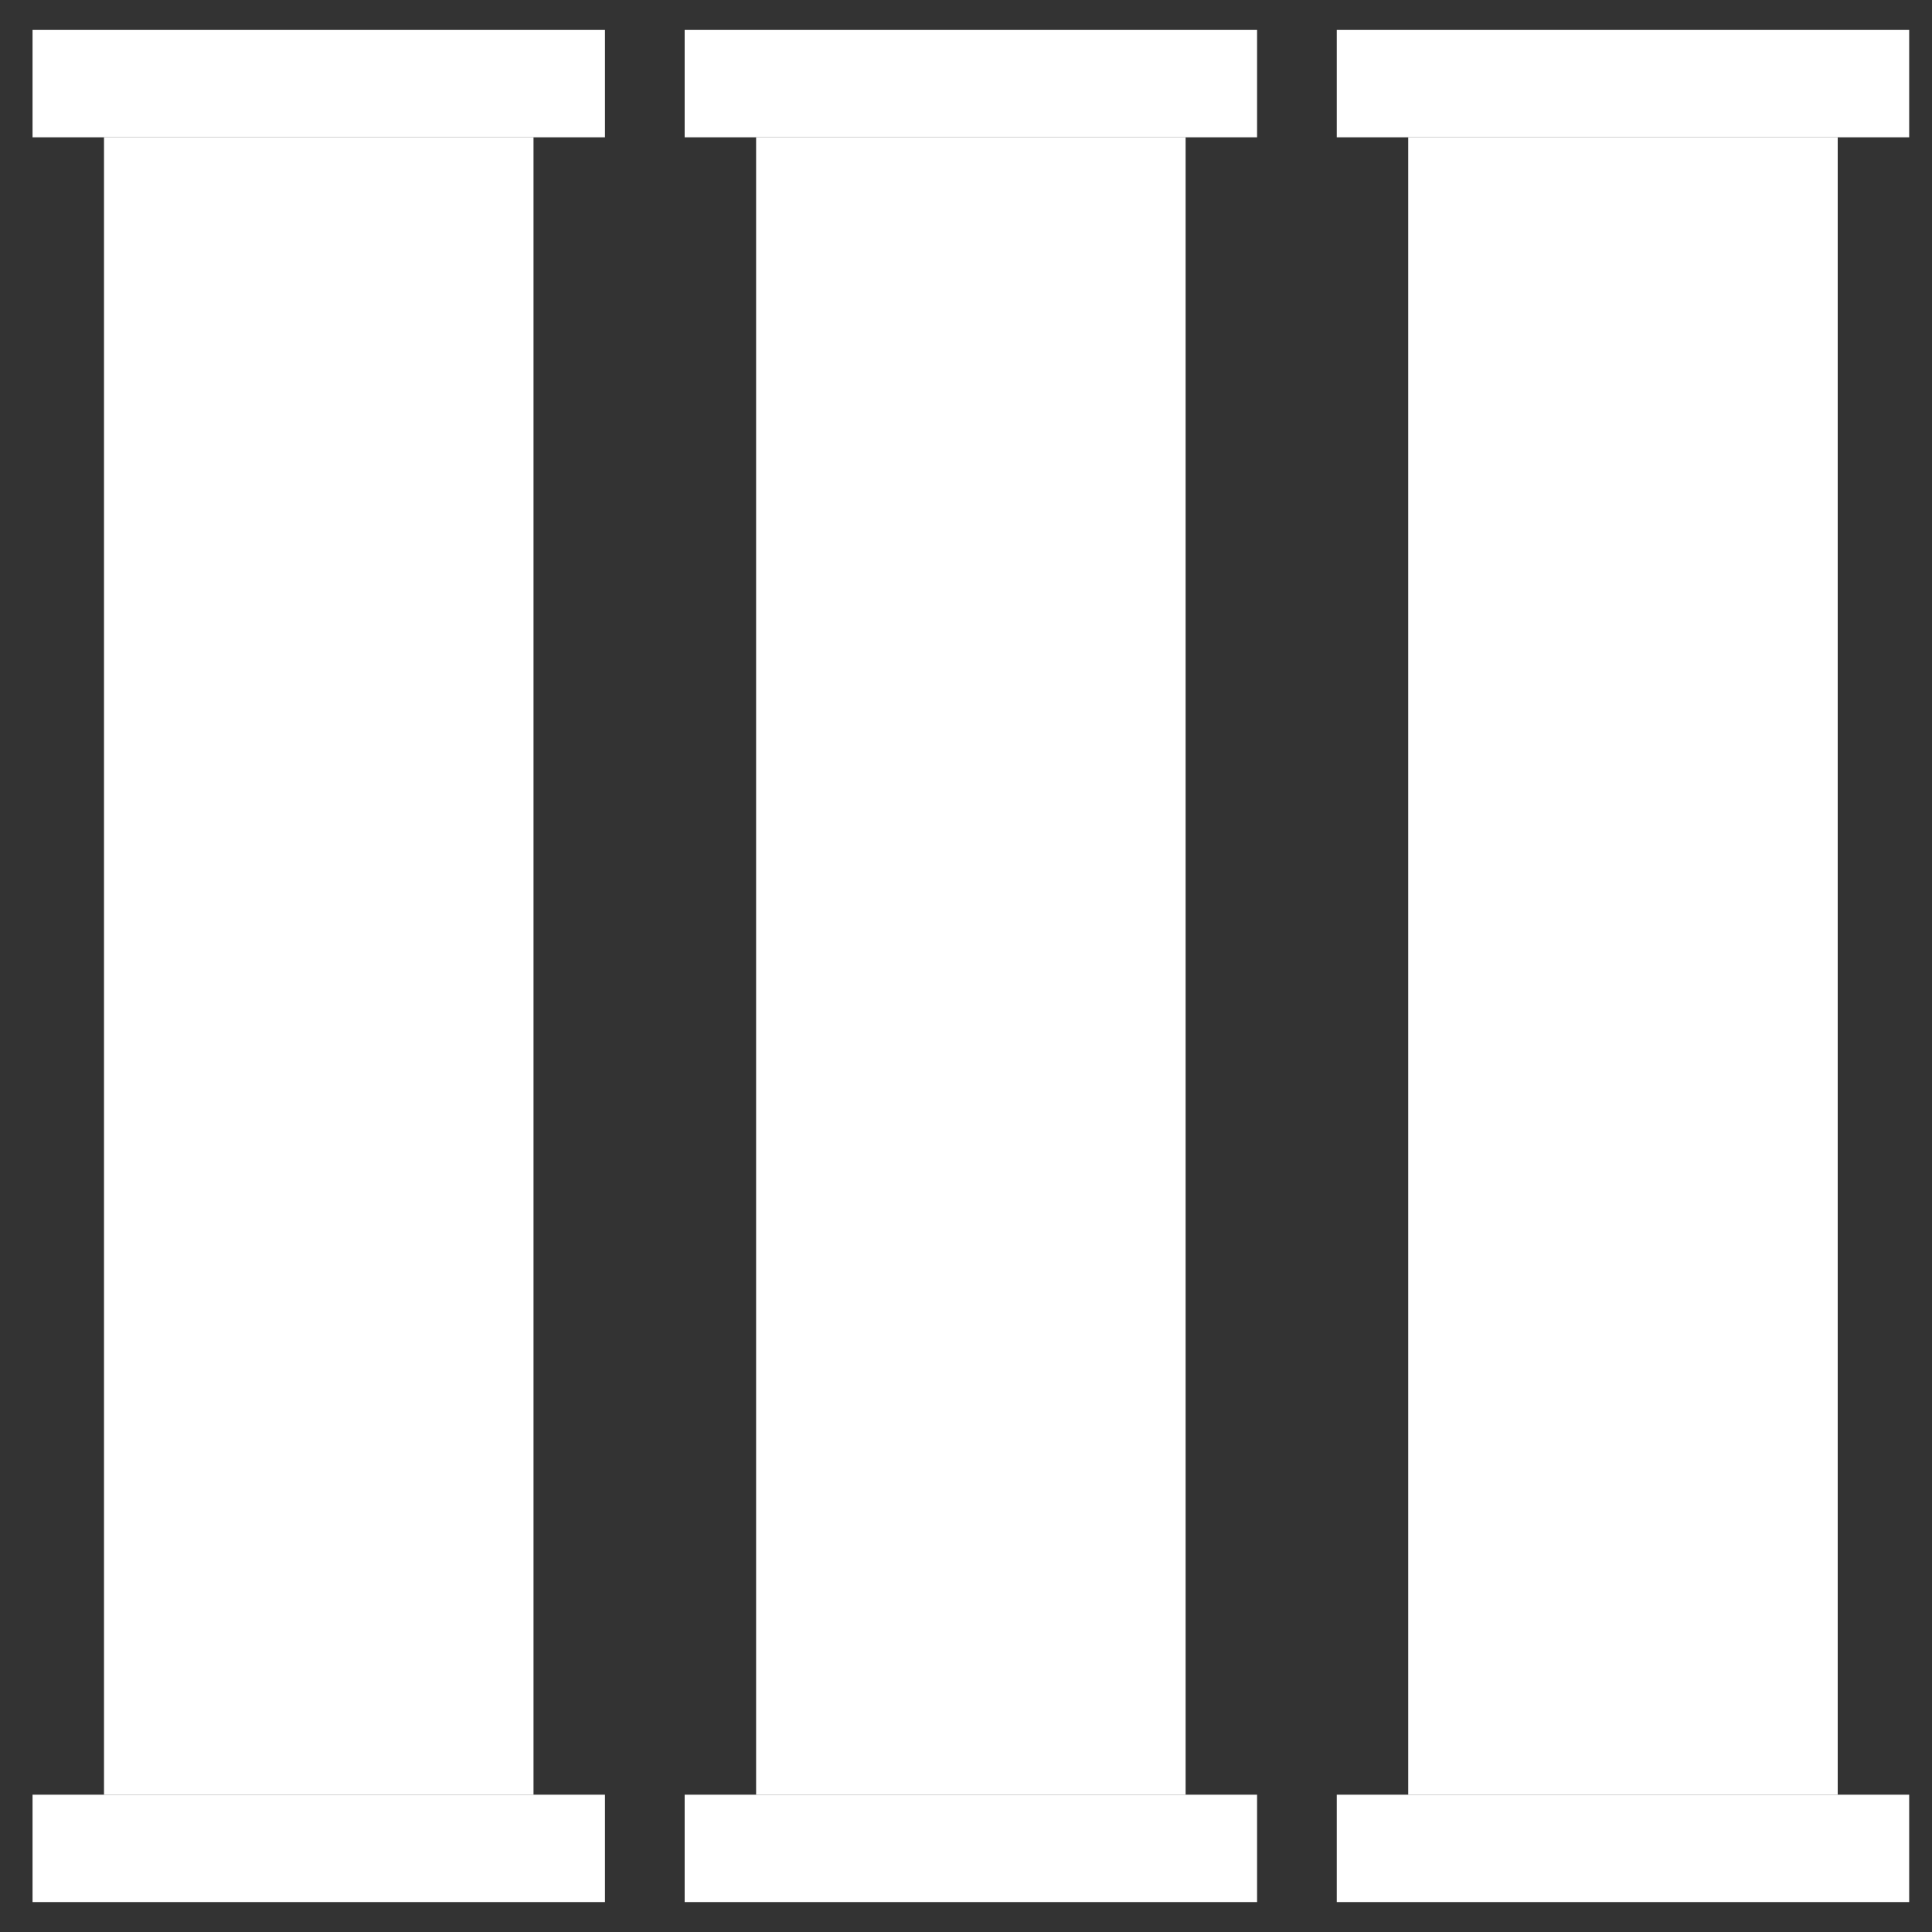
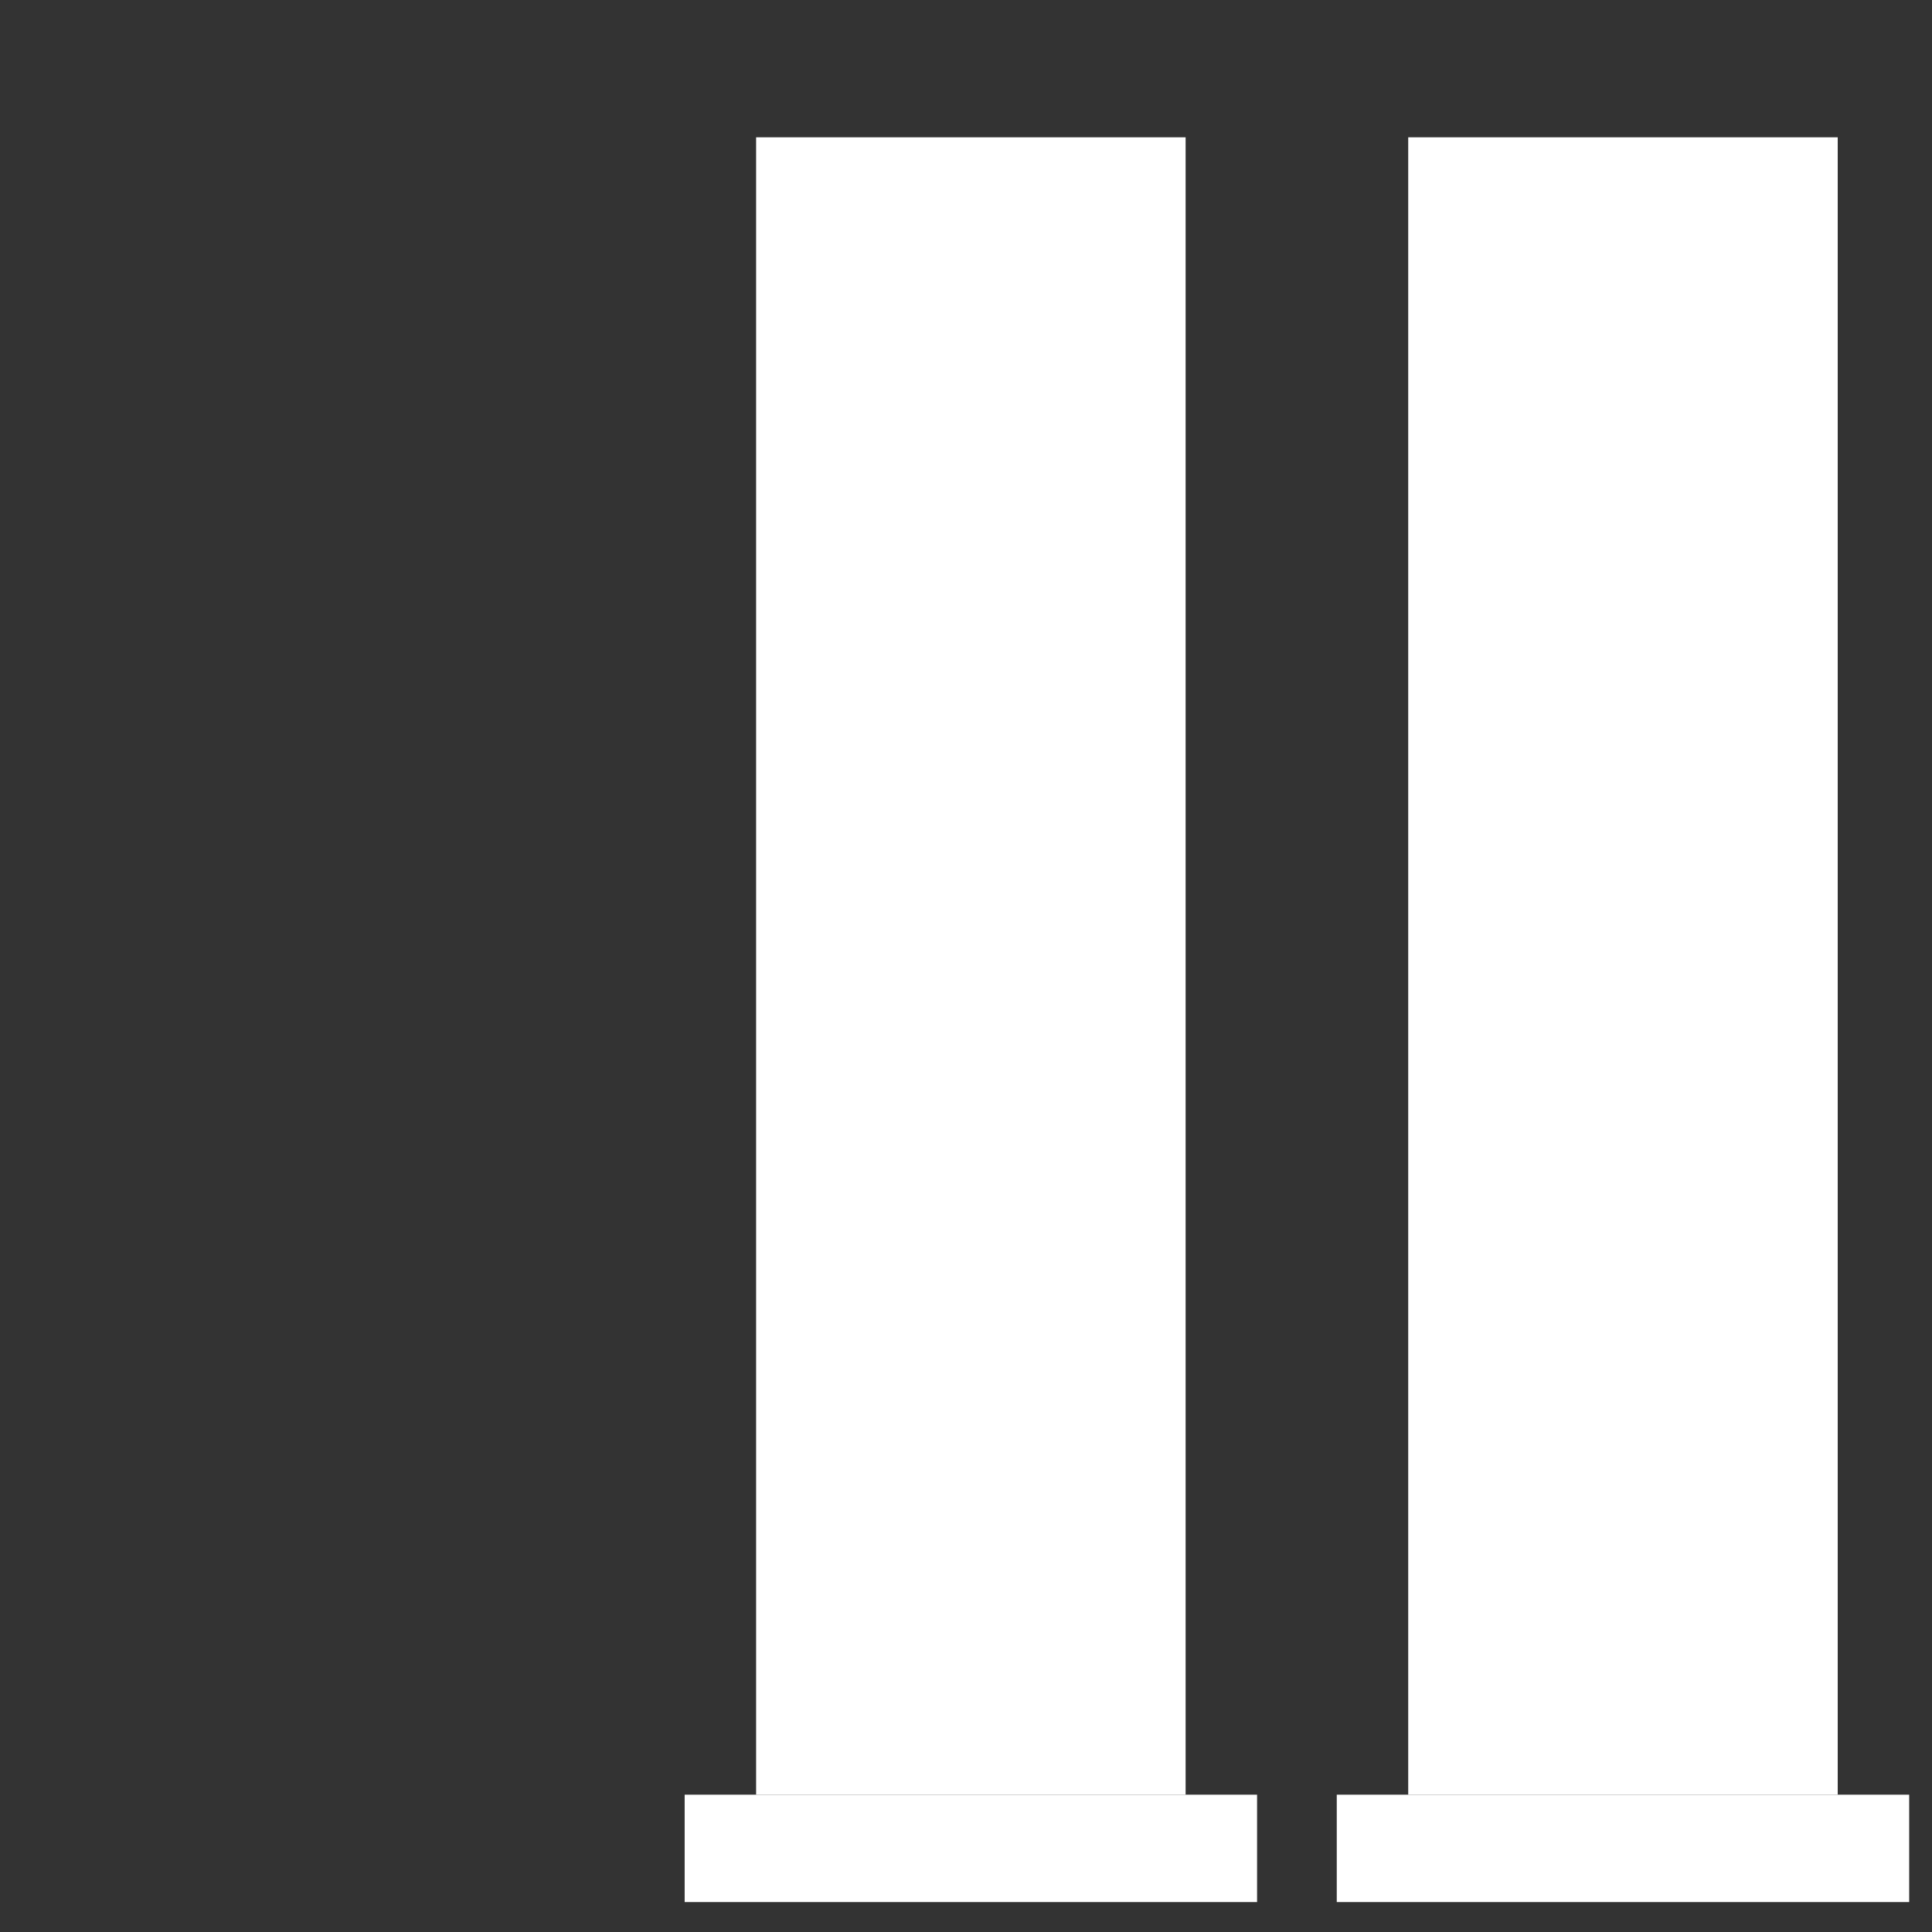
<svg xmlns="http://www.w3.org/2000/svg" version="1.1" id="Capa_1" x="0px" y="0px" viewBox="0 0 516.4 516.4" style="enable-background:new 0 0 516.4 516.4;" xml:space="preserve">
  <rect x="0" y="0" width="516.4" height="516.4" fill="#333333" stroke="none" />
  <g>
    <g>
      <g id="iconos_6_">
-         <rect fill="#ffffff" x="27.8" y="36.7" width="114.8" height="443" />
-       </g>
+         </g>
    </g>
    <g>
-       <polygon fill="#ffffff" points="27.8,8 8.7,8 8.7,36.7 161.7,36.7 161.7,8 142.6,8   " />
-     </g>
+       </g>
    <g>
-       <polygon fill="#ffffff" points="27.8,479.7 8.7,479.7 8.7,508.4 161.7,508.4 161.7,479.7 142.6,479.7   " />
-     </g>
+       </g>
  </g>
  <g>
    <g>
      <g id="iconos_1_">
        <rect fill="#ffffff" x="202.1" y="36.7" width="114.8" height="443" />
      </g>
    </g>
    <g>
-       <polygon fill="#ffffff" points="202.1,8 183,8 183,36.7 336,36.7 336,8 316.9,8   " />
-     </g>
+       </g>
    <g>
      <polygon fill="#ffffff" points="202.1,479.7 183,479.7 183,508.4 336,508.4 336,479.7 316.9,479.7   " />
    </g>
  </g>
  <g>
    <g>
      <g id="iconos_2_">
        <rect fill="#ffffff" x="376.4" y="36.7" width="114.8" height="443" />
      </g>
    </g>
    <g>
-       <polygon fill="#ffffff" points="376.4,8 357.3,8 357.3,36.7 510.3,36.7 510.3,8 491.2,8   " />
-     </g>
+       </g>
    <g>
      <polygon fill="#ffffff" points="376.4,479.7 357.3,479.7 357.3,508.4 510.3,508.4 510.3,479.7 491.2,479.7   " />
    </g>
  </g>
</svg>